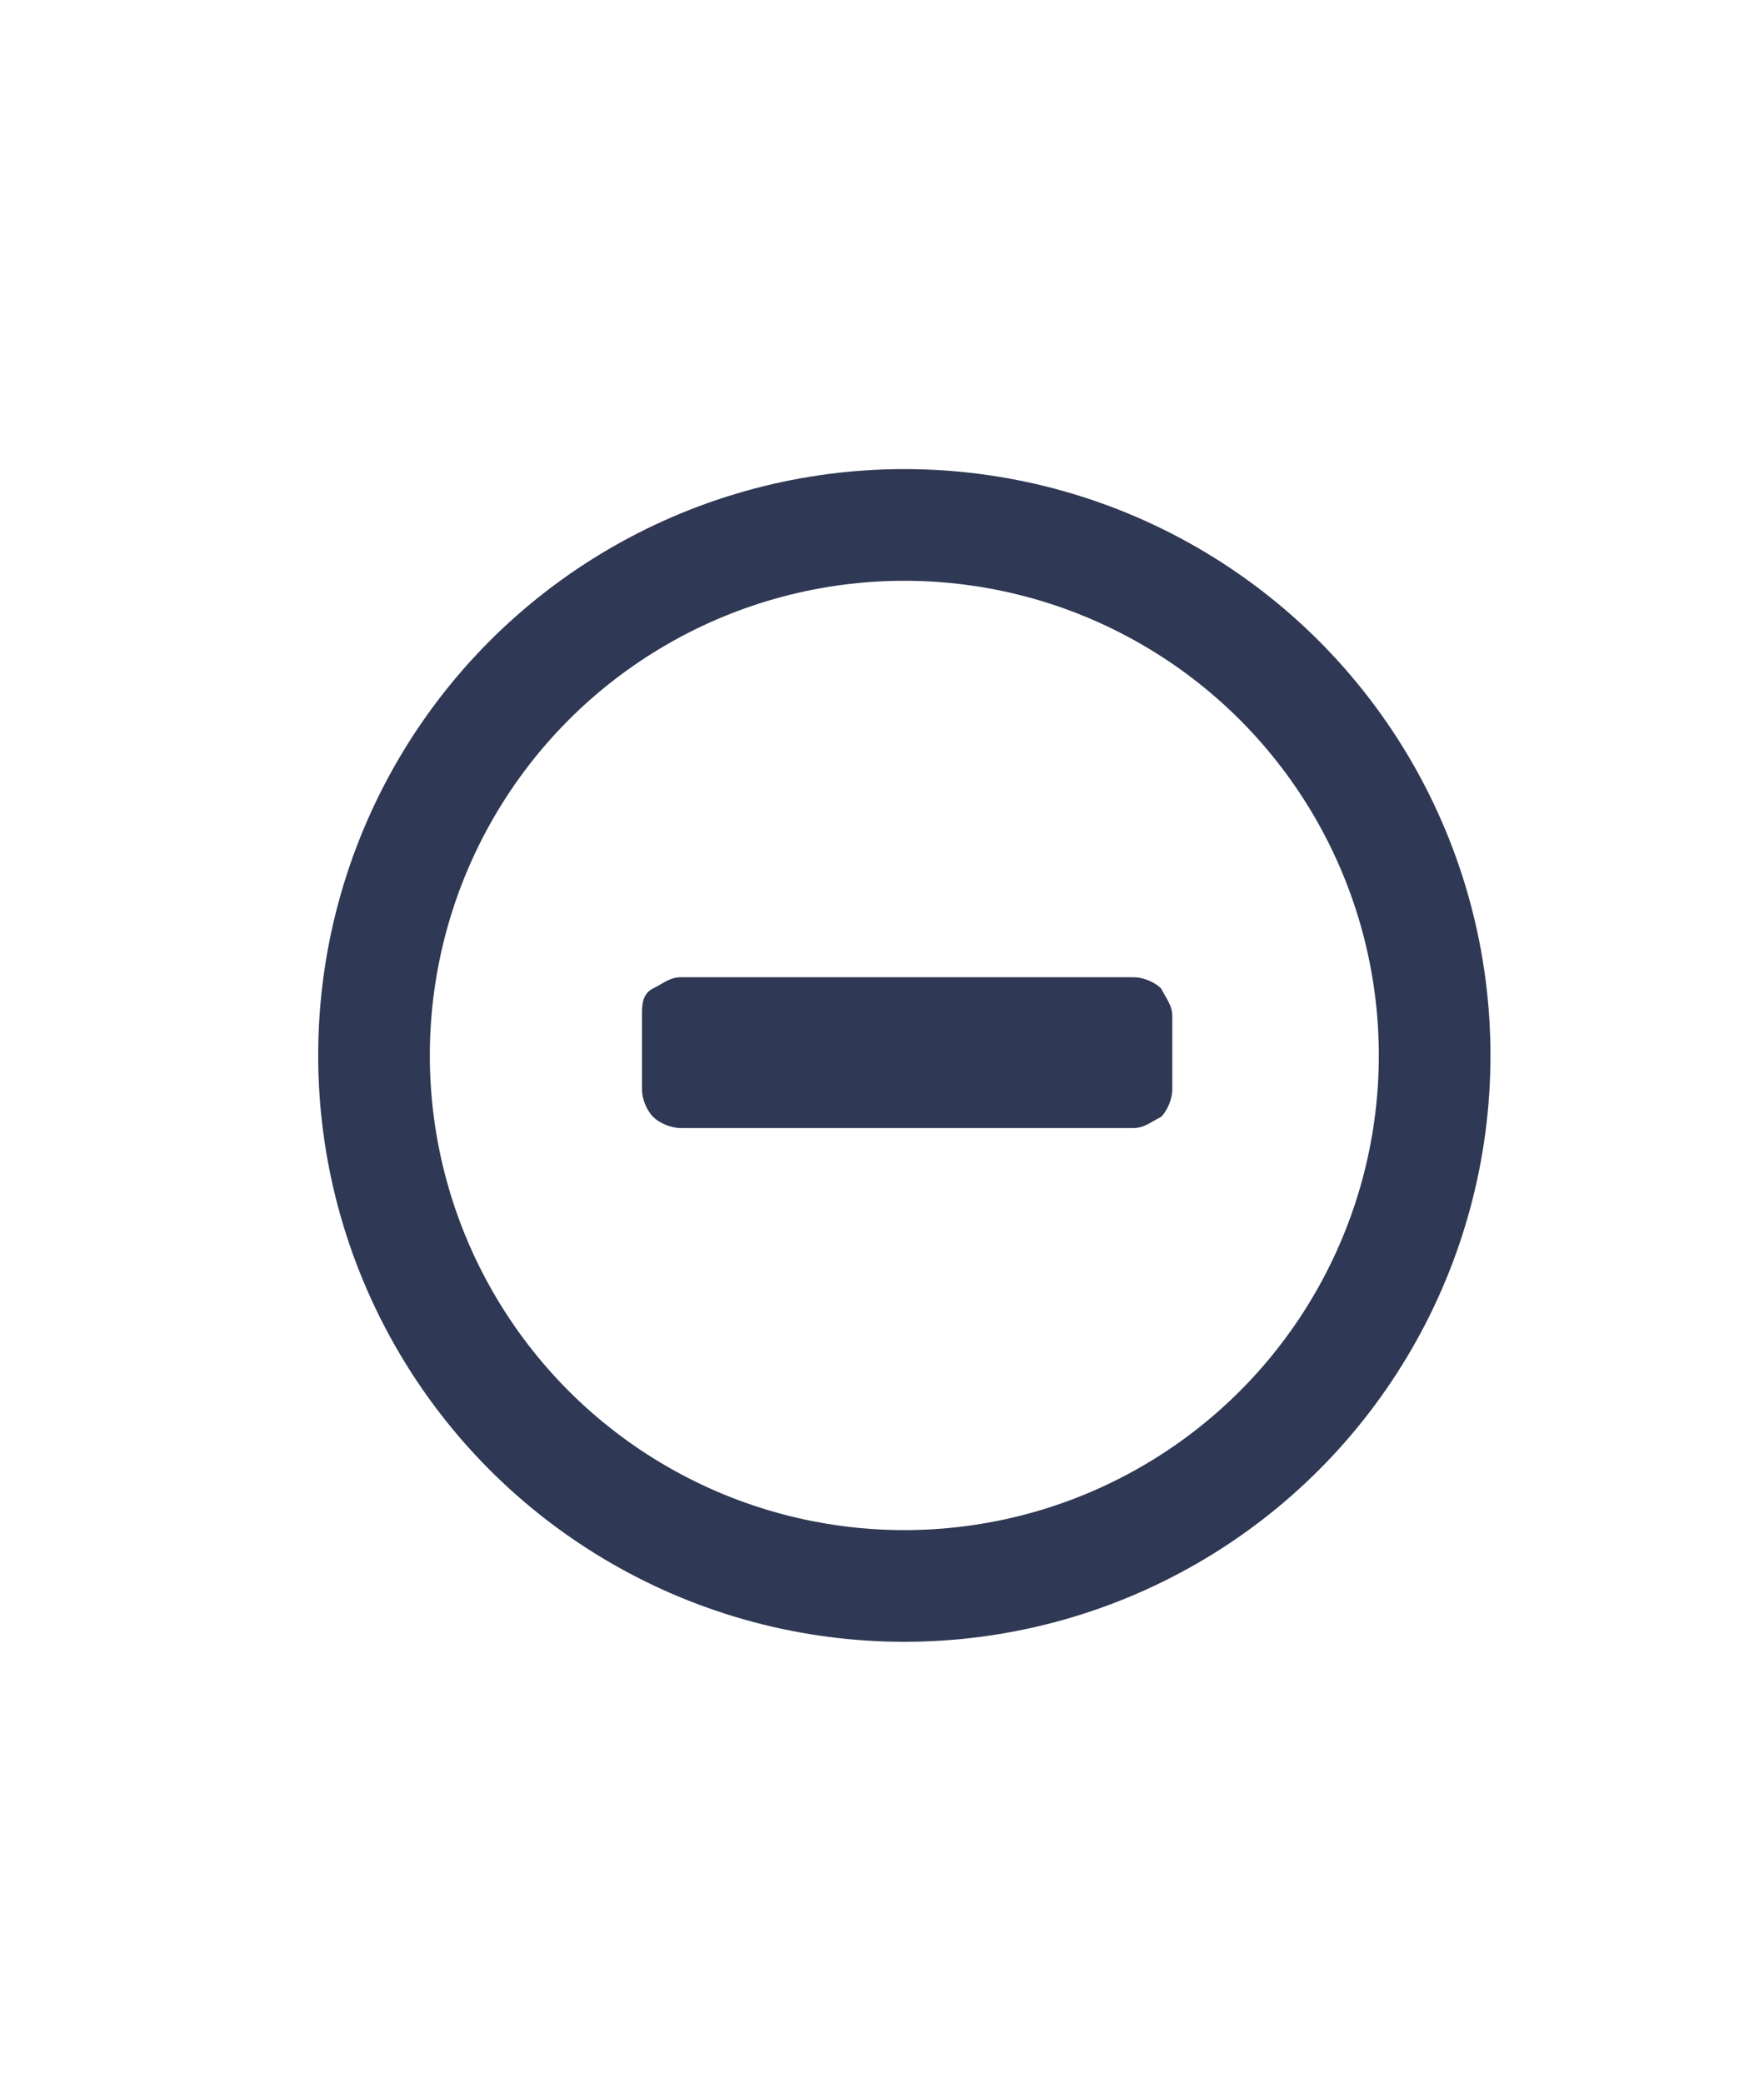
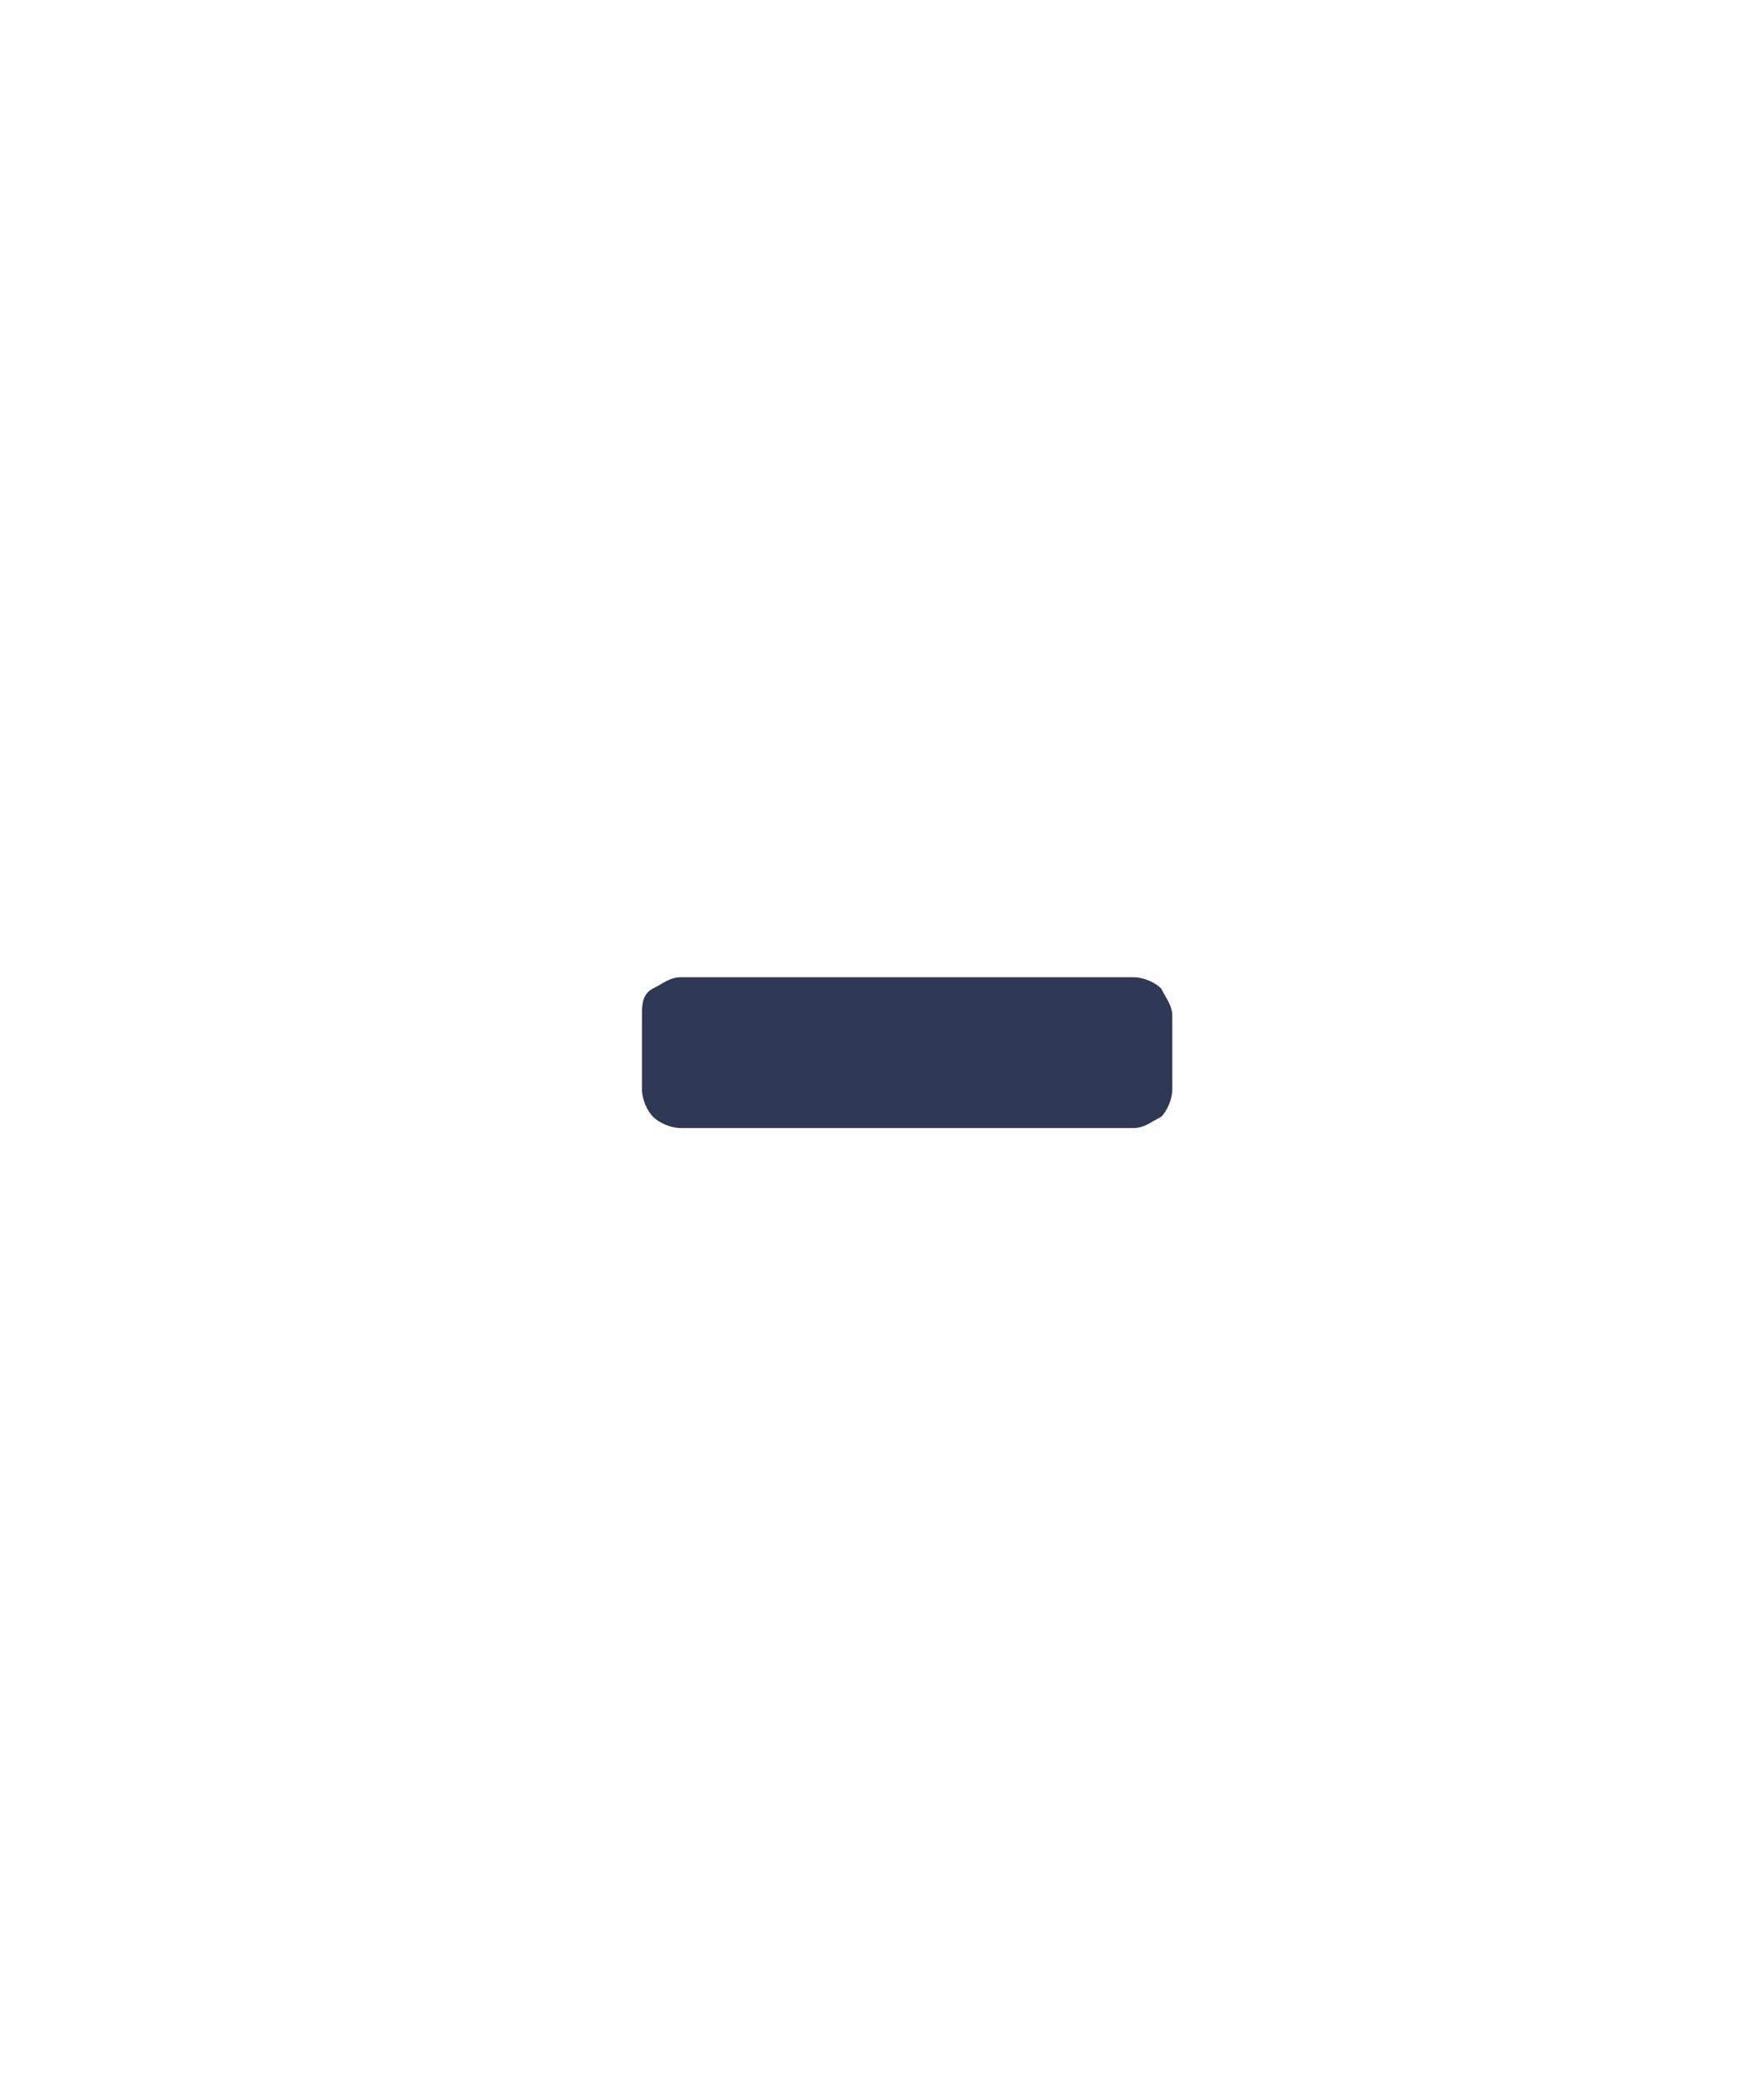
<svg xmlns="http://www.w3.org/2000/svg" version="1.1" id="Ebene_1" x="0px" y="0px" viewBox="0 0 31.6 37.3" style="enable-background:new 0 0 31.6 37.3;" xml:space="preserve">
  <style type="text/css">
	.st0{fill:none;stroke:#2F3854;stroke-width:2;}
	.st1{fill:#2F3854;}
</style>
-   <circle class="st0" cx="16.2" cy="18.9" r="9.5" />
  <path class="st1" d="M11.7,20c0.1,0.1,0.3,0.2,0.5,0.2h8.1c0.2,0,0.3-0.1,0.5-0.2c0.1-0.1,0.2-0.3,0.2-0.5v-1.3  c0-0.2-0.1-0.3-0.2-0.5c-0.1-0.1-0.3-0.2-0.5-0.2h-8.1c-0.2,0-0.3,0.1-0.5,0.2s-0.2,0.3-0.2,0.5v1.3C11.5,19.7,11.6,19.9,11.7,20" />
</svg>